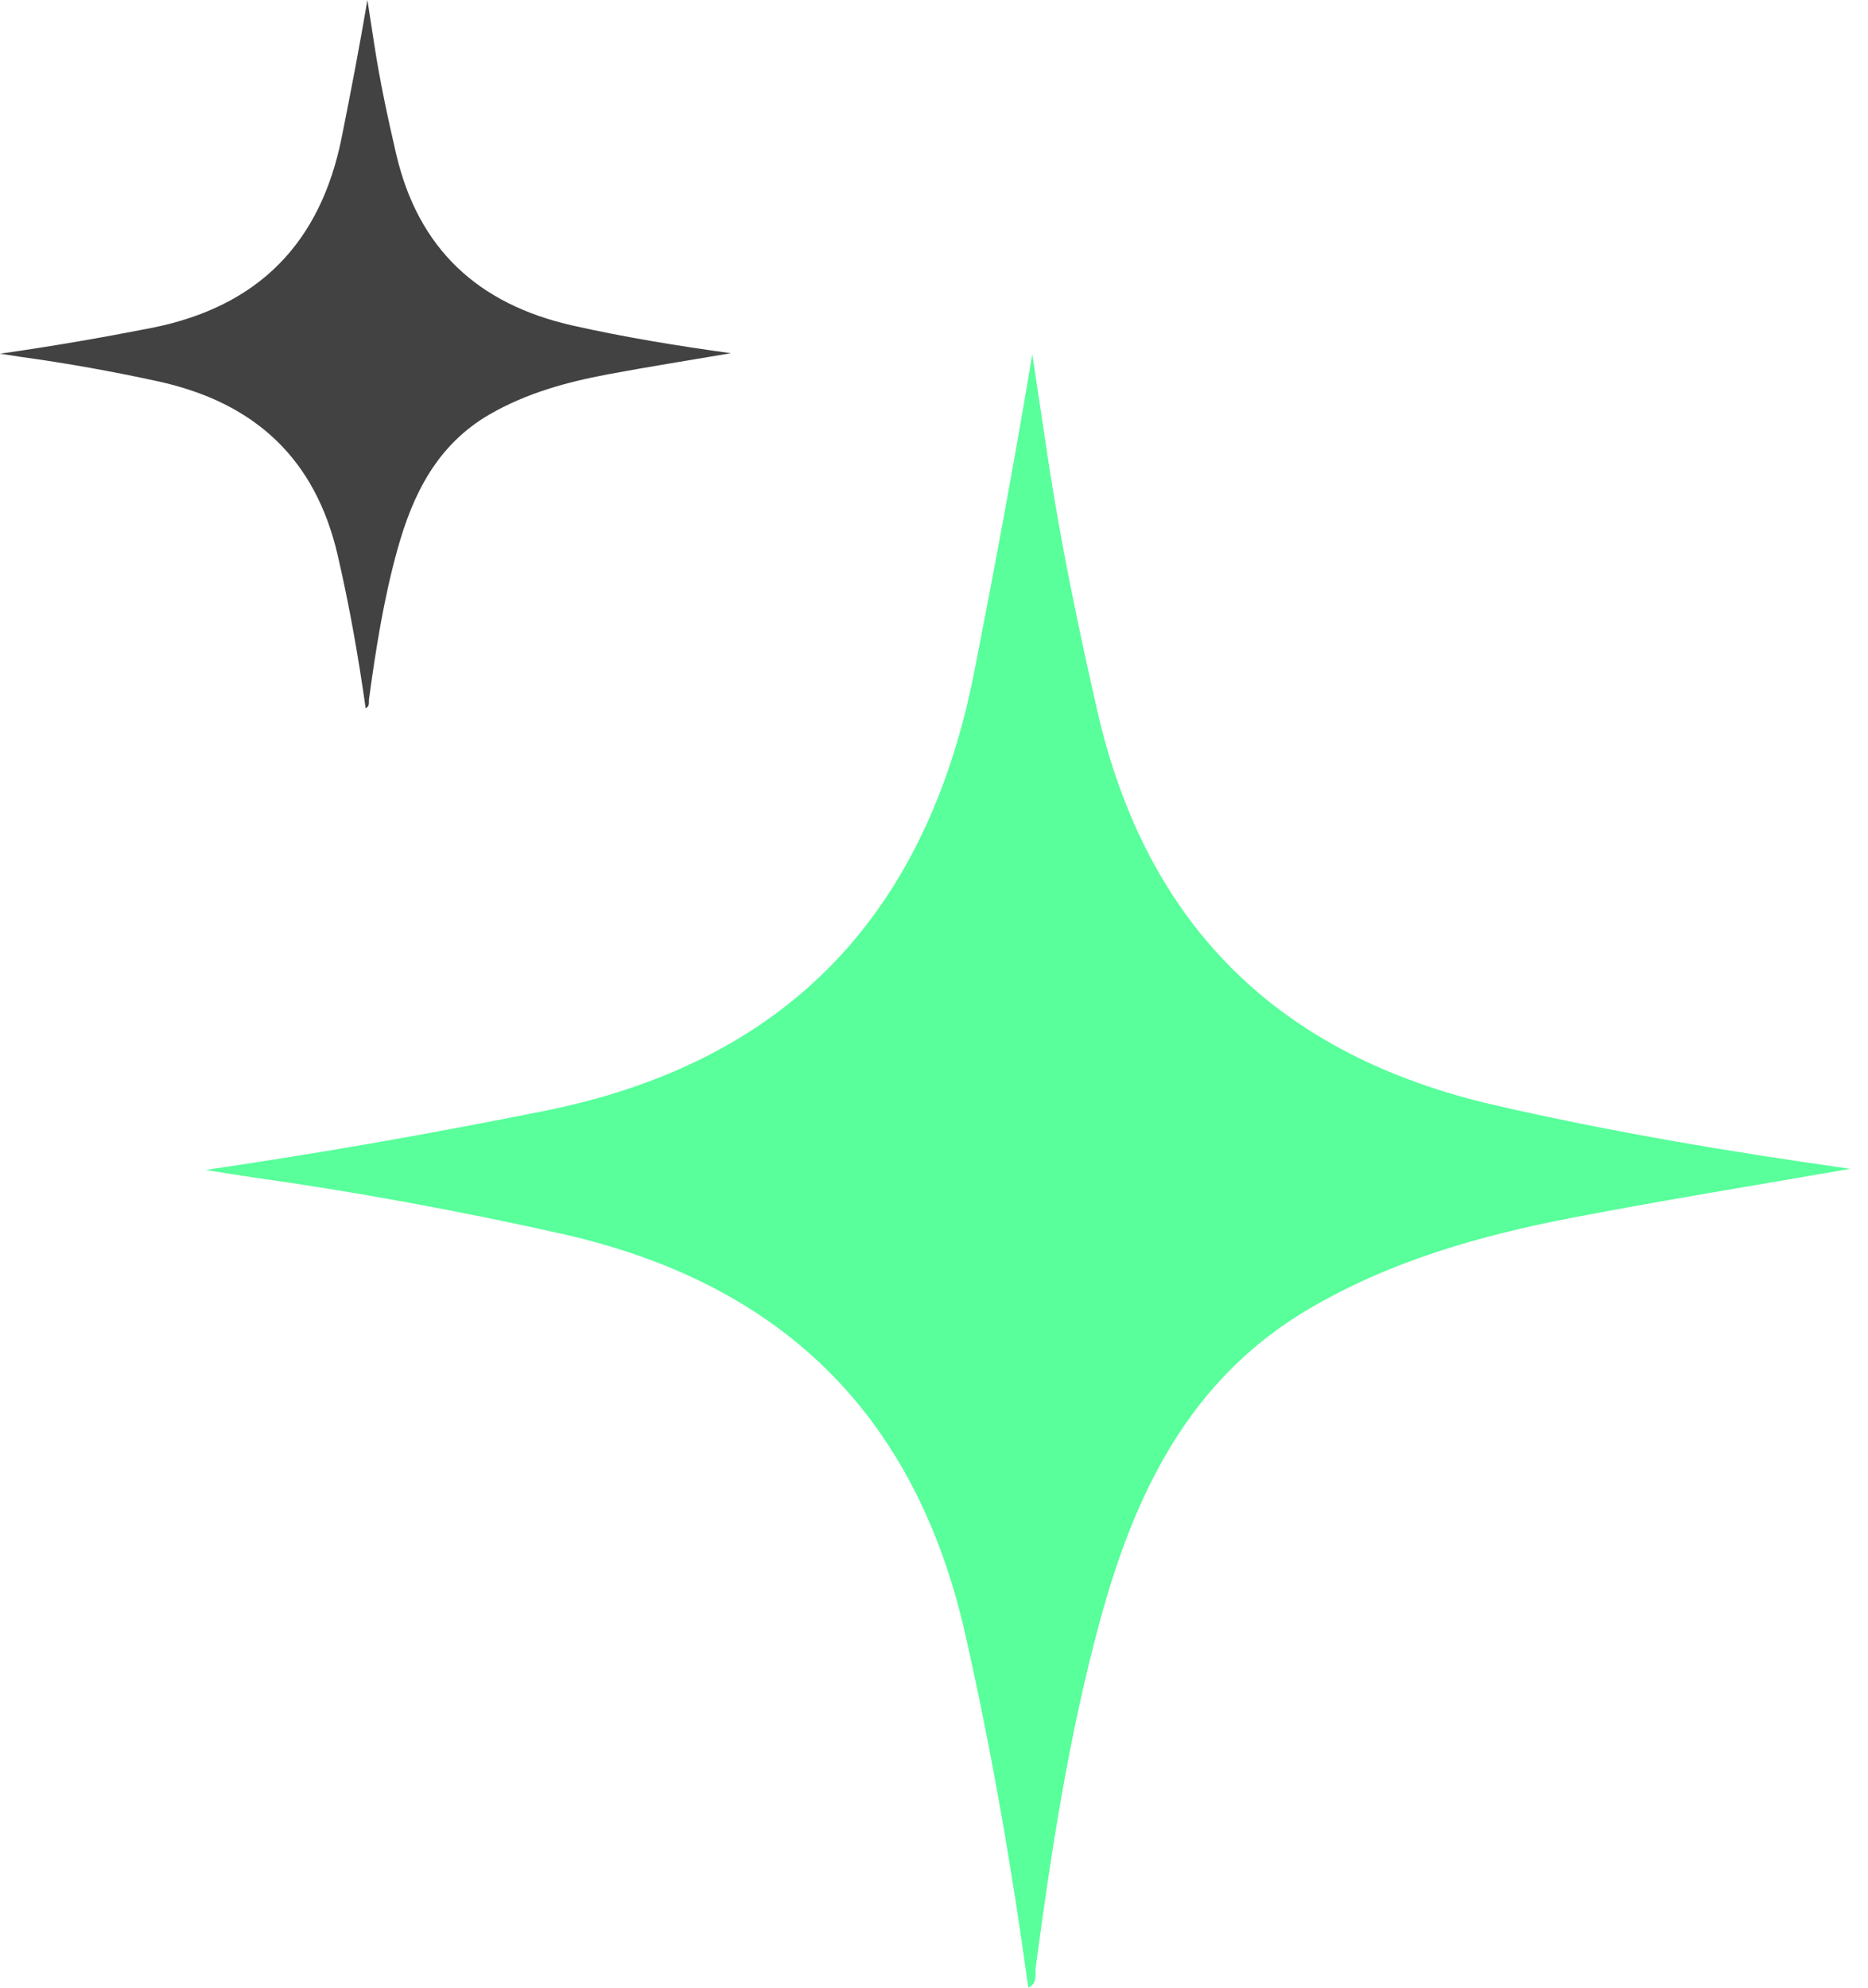
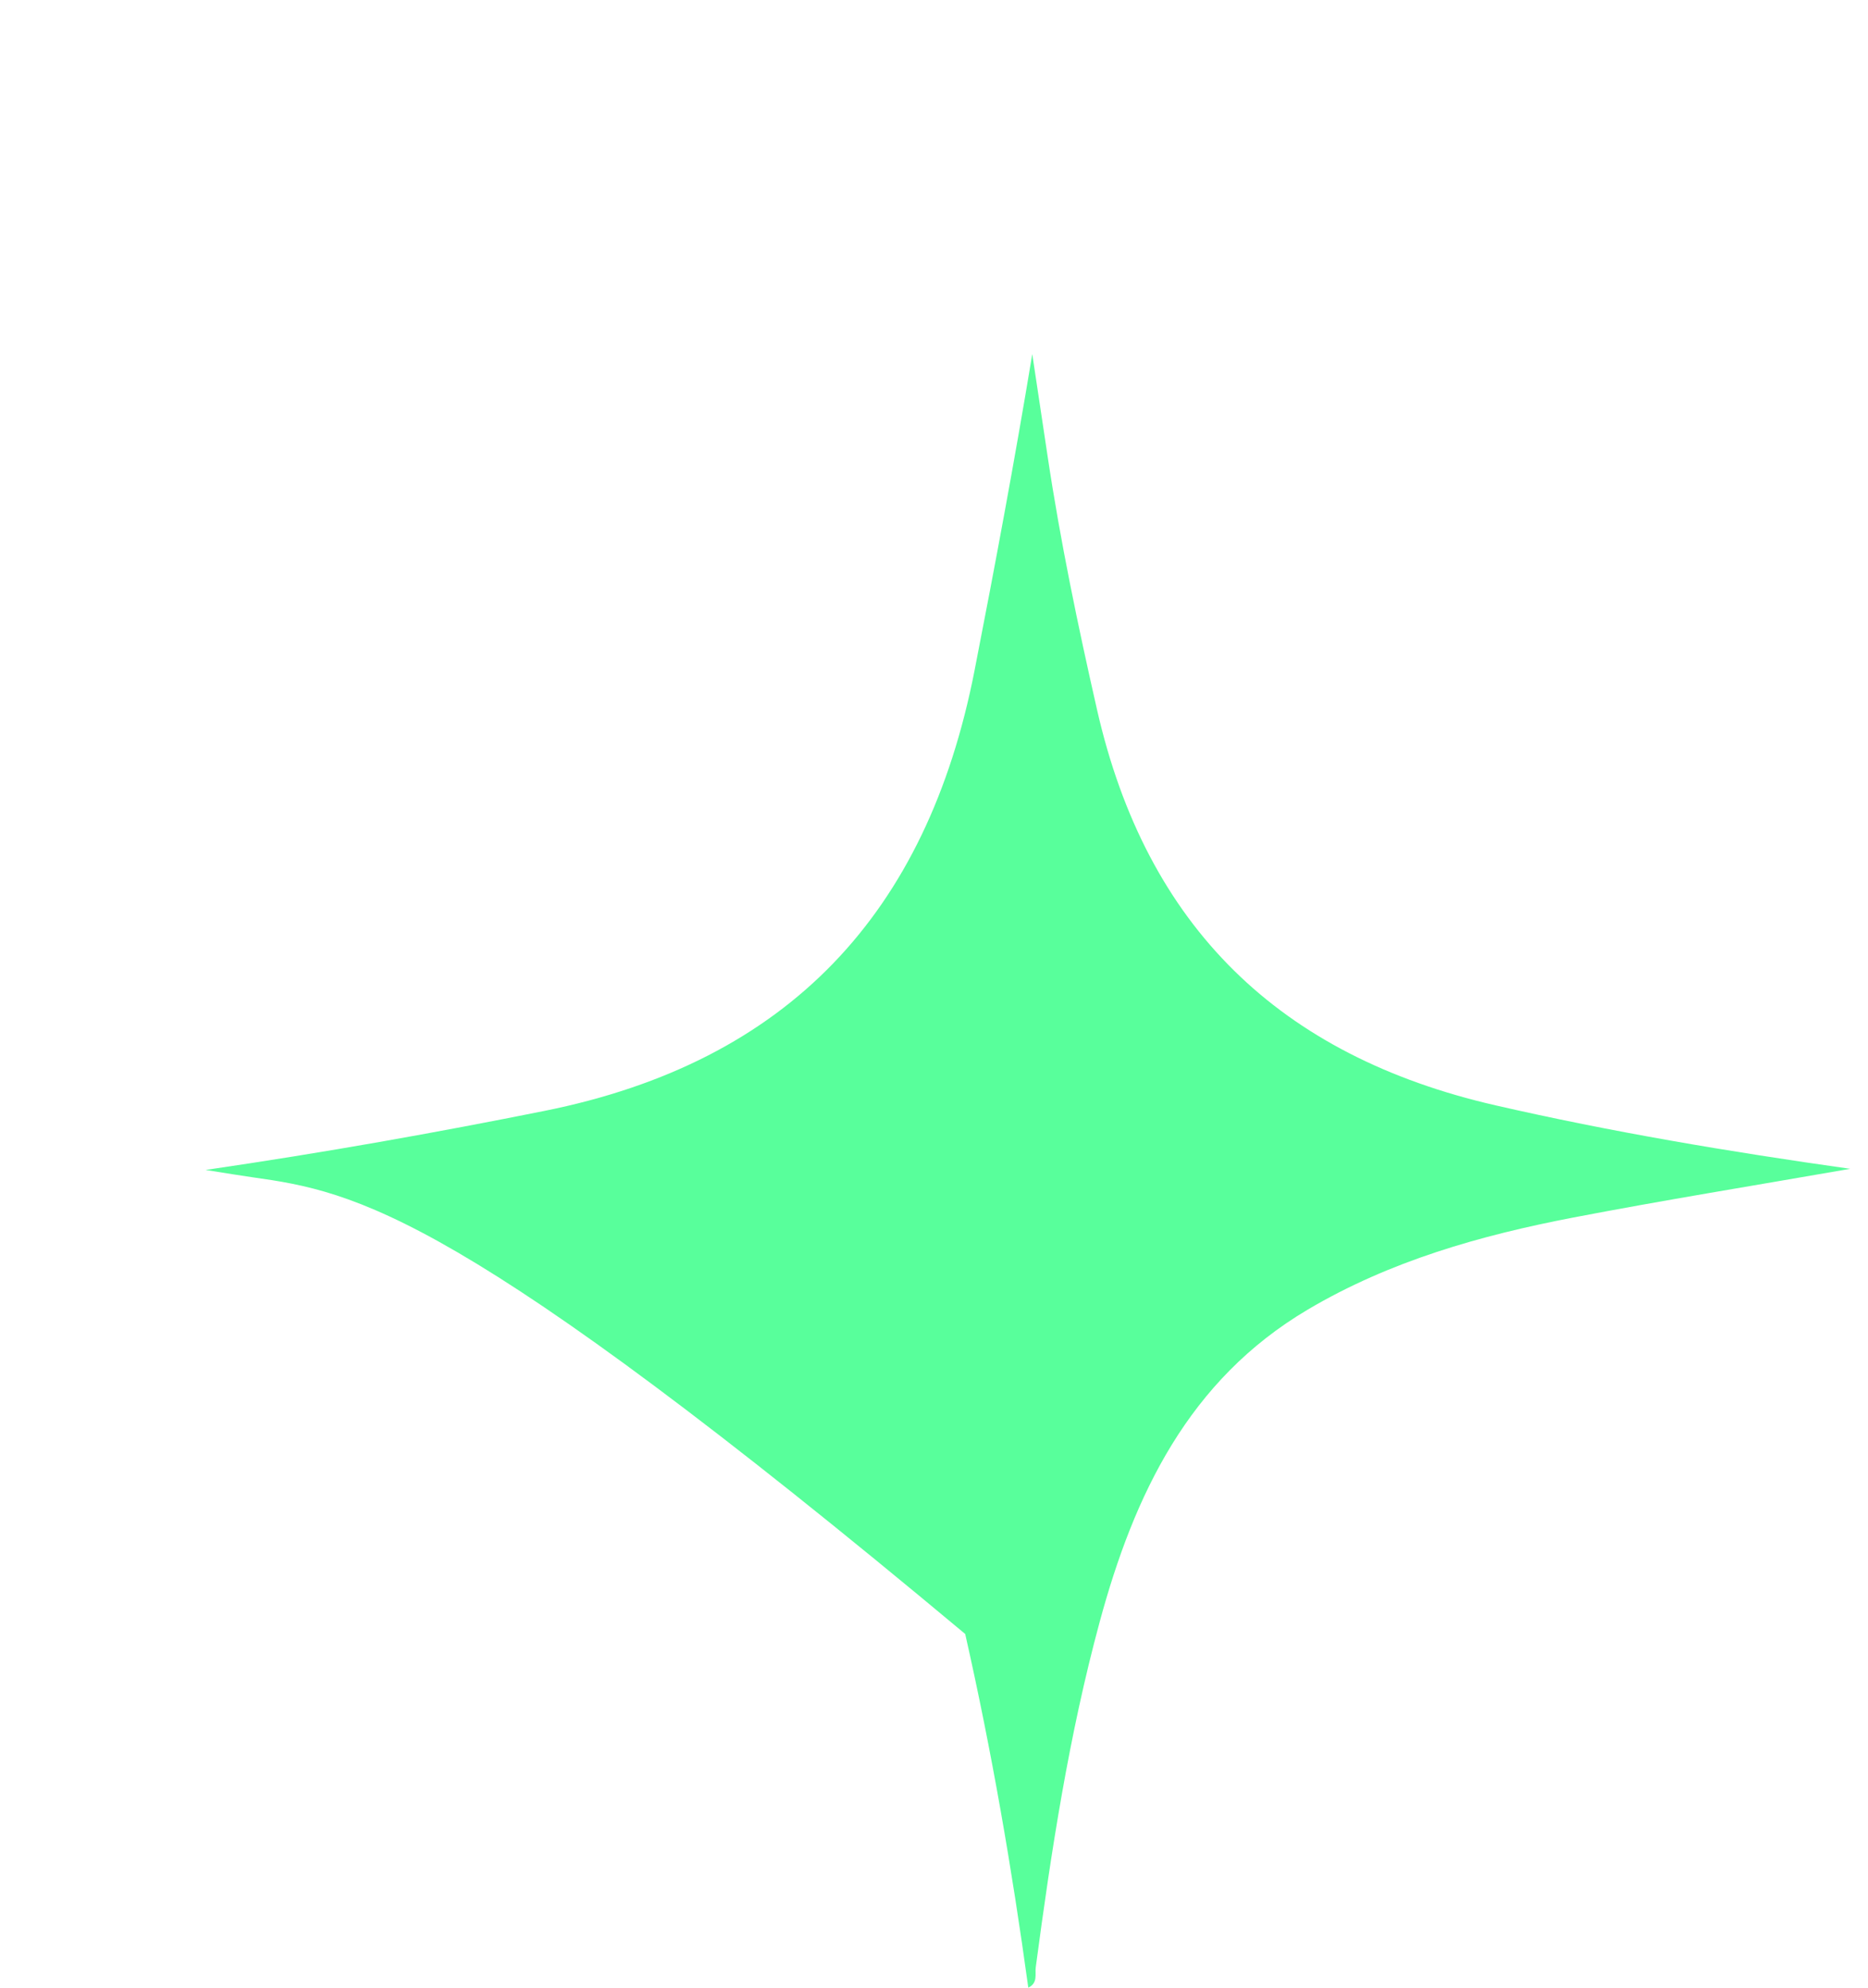
<svg xmlns="http://www.w3.org/2000/svg" width="94" height="100" viewBox="0 0 94 100" fill="none">
-   <path d="M51.745 100C50.922 94.007 49.901 88.086 48.57 82.205C46.047 71.064 39.23 64.522 28.215 62.061C23.075 60.912 17.91 59.962 12.7 59.228C12.102 59.144 11.507 59.043 10.345 58.86C16.435 57.969 21.916 56.987 27.384 55.892C39.685 53.428 46.655 45.932 49.039 33.739C50.07 28.466 51.055 23.192 51.945 17.816C52.203 19.531 52.462 21.246 52.718 22.96C53.359 27.241 54.242 31.469 55.201 35.692C57.688 46.644 64.412 53.125 75.257 55.61C81.078 56.944 86.949 57.934 93.103 58.803C88.29 59.644 83.718 60.38 79.173 61.253C74.502 62.151 69.942 63.438 65.801 65.89C59.809 69.439 57.072 75.195 55.337 81.598C53.792 87.3 52.897 93.127 52.12 98.974C52.074 99.319 52.242 99.757 51.745 100Z" fill="#58FF9B" />
-   <path d="M18.4 35.632C18.034 33.034 17.581 30.467 16.989 27.917C15.868 23.086 12.838 20.25 7.942 19.183C5.658 18.685 3.362 18.273 1.047 17.955C0.781 17.918 0.517 17.874 0 17.795C2.707 17.409 5.143 16.983 7.573 16.508C13.04 15.44 16.138 12.19 17.197 6.903C17.655 4.617 18.093 2.331 18.489 0C18.604 0.743 18.719 1.487 18.833 2.23C19.117 4.086 19.51 5.919 19.936 7.75C21.042 12.499 24.03 15.309 28.85 16.386C31.437 16.965 34.047 17.394 36.782 17.77C34.642 18.135 32.61 18.454 30.59 18.833C28.515 19.222 26.488 19.78 24.647 20.843C21.984 22.382 20.768 24.877 19.997 27.654C19.31 30.126 18.912 32.652 18.567 35.187C18.547 35.337 18.621 35.527 18.4 35.632Z" fill="#424242" />
+   <path d="M51.745 100C50.922 94.007 49.901 88.086 48.57 82.205C23.075 60.912 17.91 59.962 12.7 59.228C12.102 59.144 11.507 59.043 10.345 58.86C16.435 57.969 21.916 56.987 27.384 55.892C39.685 53.428 46.655 45.932 49.039 33.739C50.07 28.466 51.055 23.192 51.945 17.816C52.203 19.531 52.462 21.246 52.718 22.96C53.359 27.241 54.242 31.469 55.201 35.692C57.688 46.644 64.412 53.125 75.257 55.61C81.078 56.944 86.949 57.934 93.103 58.803C88.29 59.644 83.718 60.38 79.173 61.253C74.502 62.151 69.942 63.438 65.801 65.89C59.809 69.439 57.072 75.195 55.337 81.598C53.792 87.3 52.897 93.127 52.12 98.974C52.074 99.319 52.242 99.757 51.745 100Z" fill="#58FF9B" />
</svg>